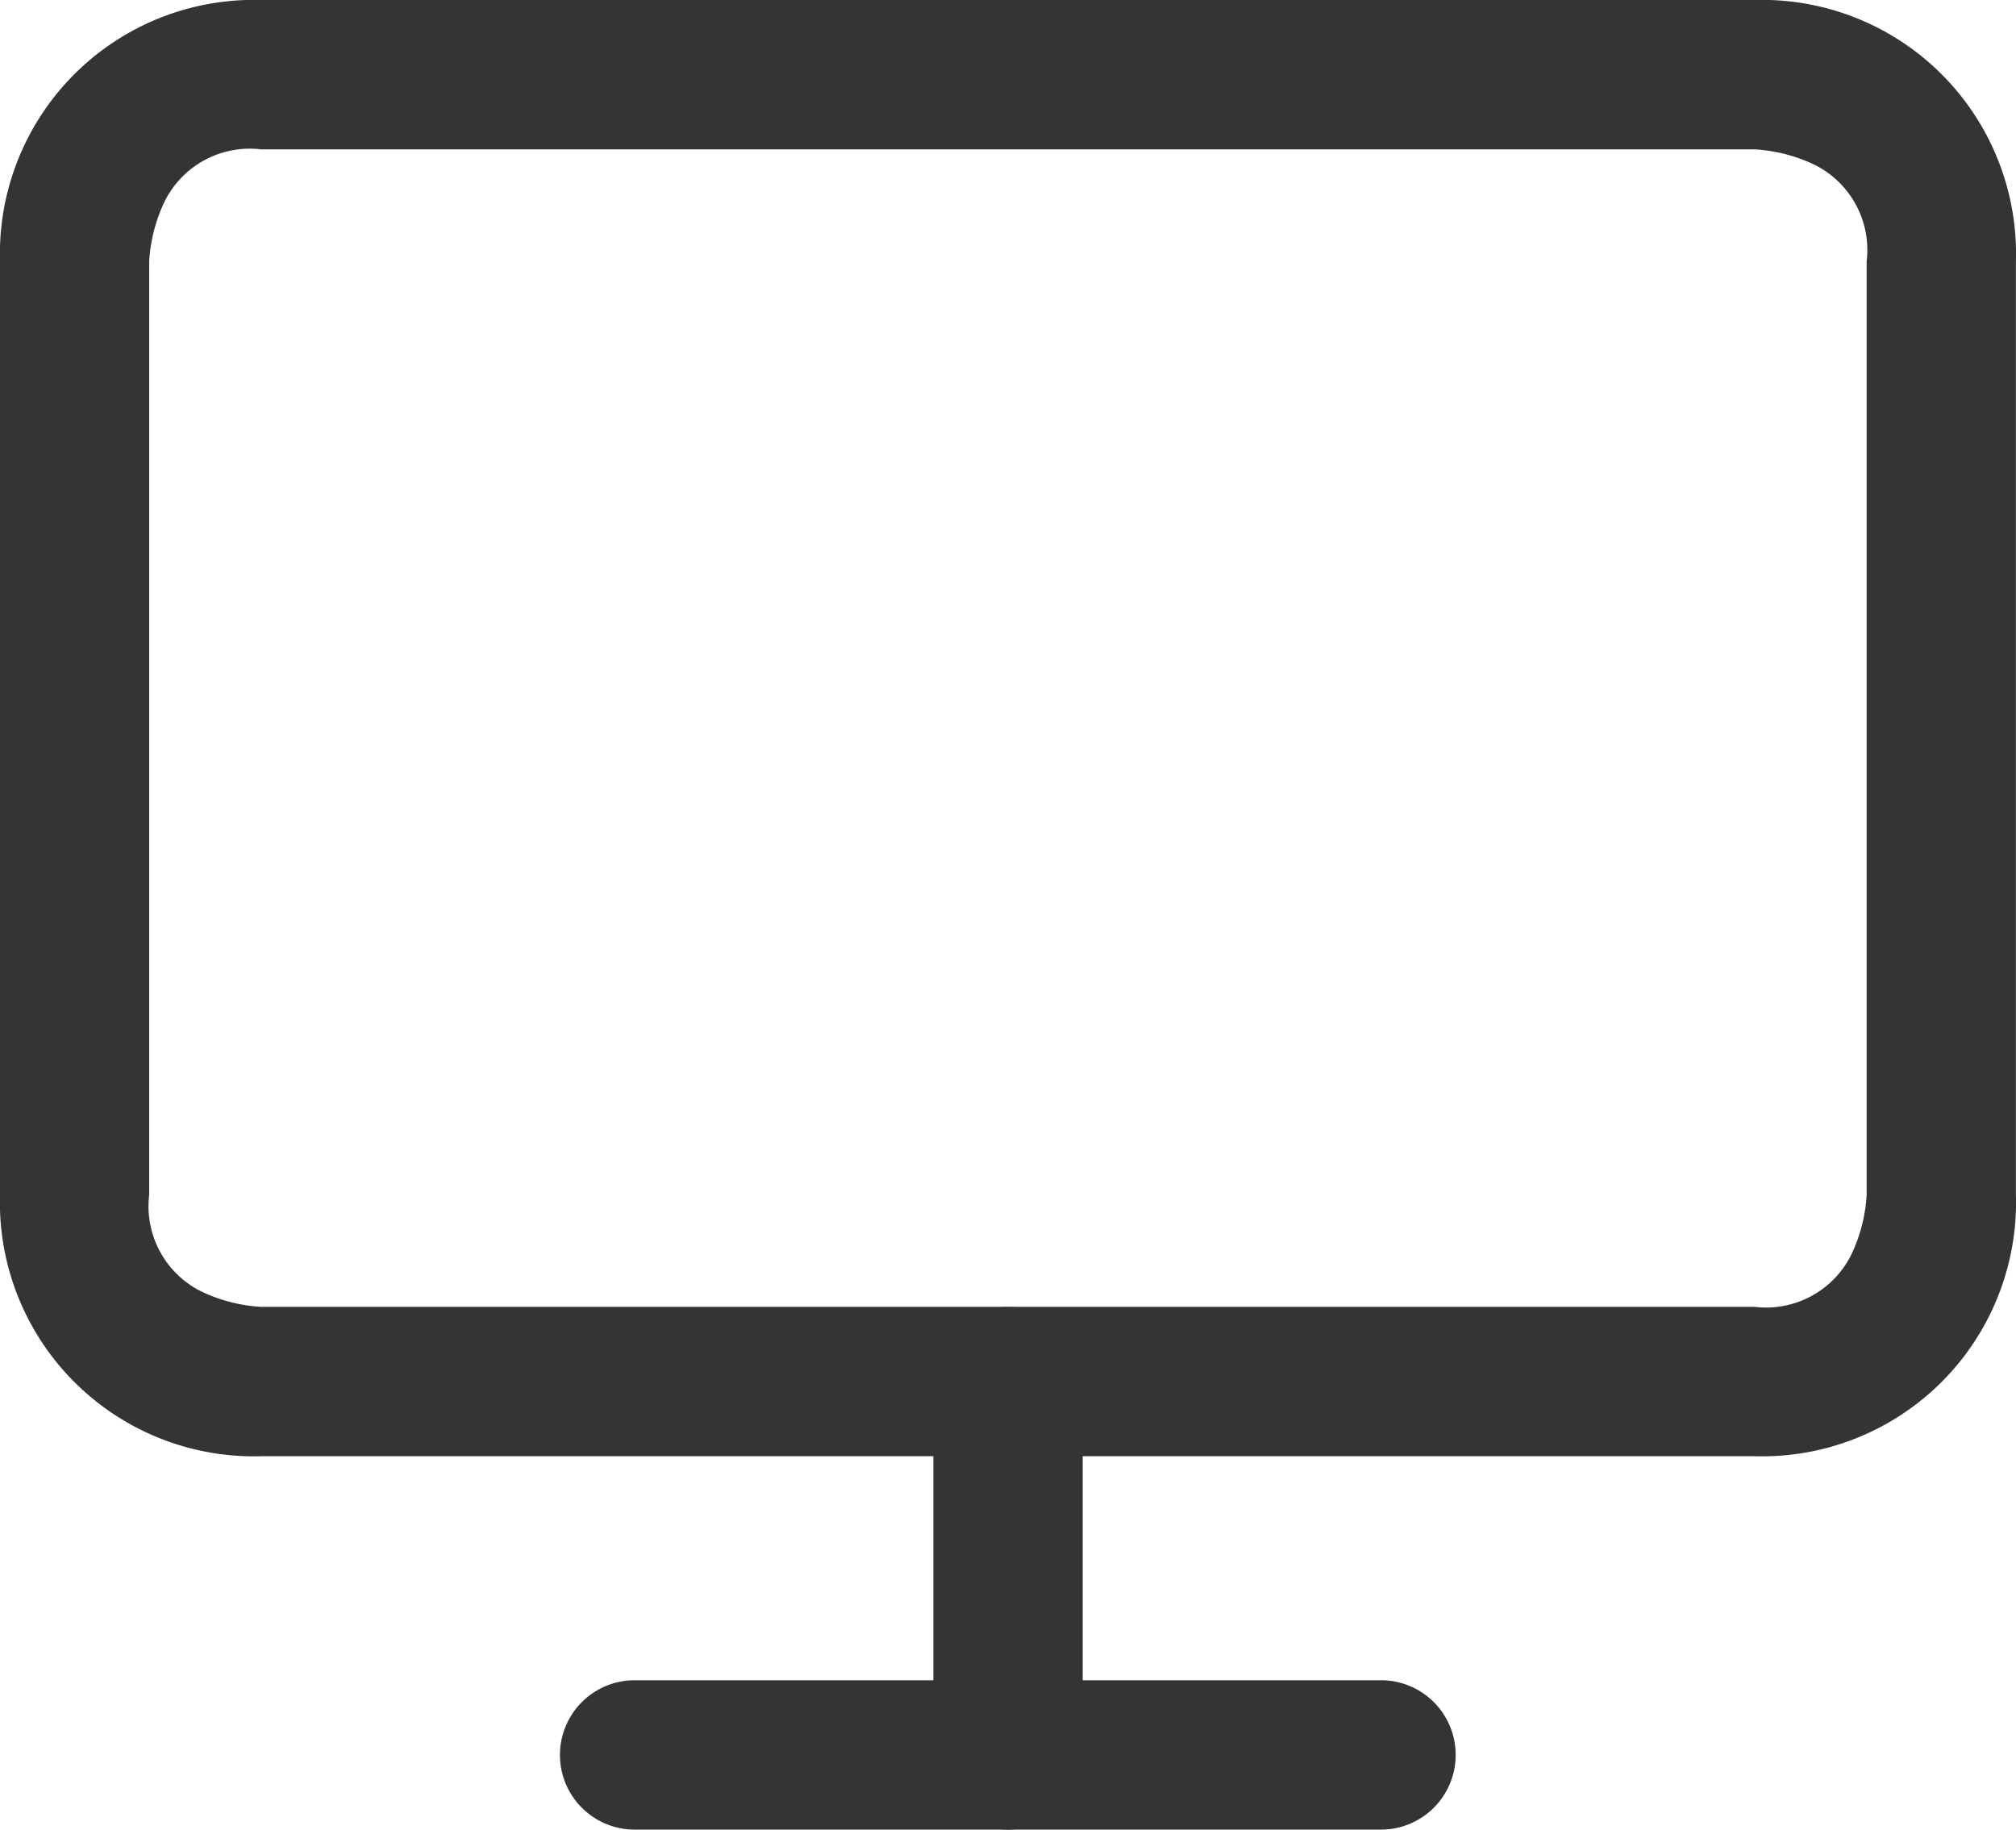
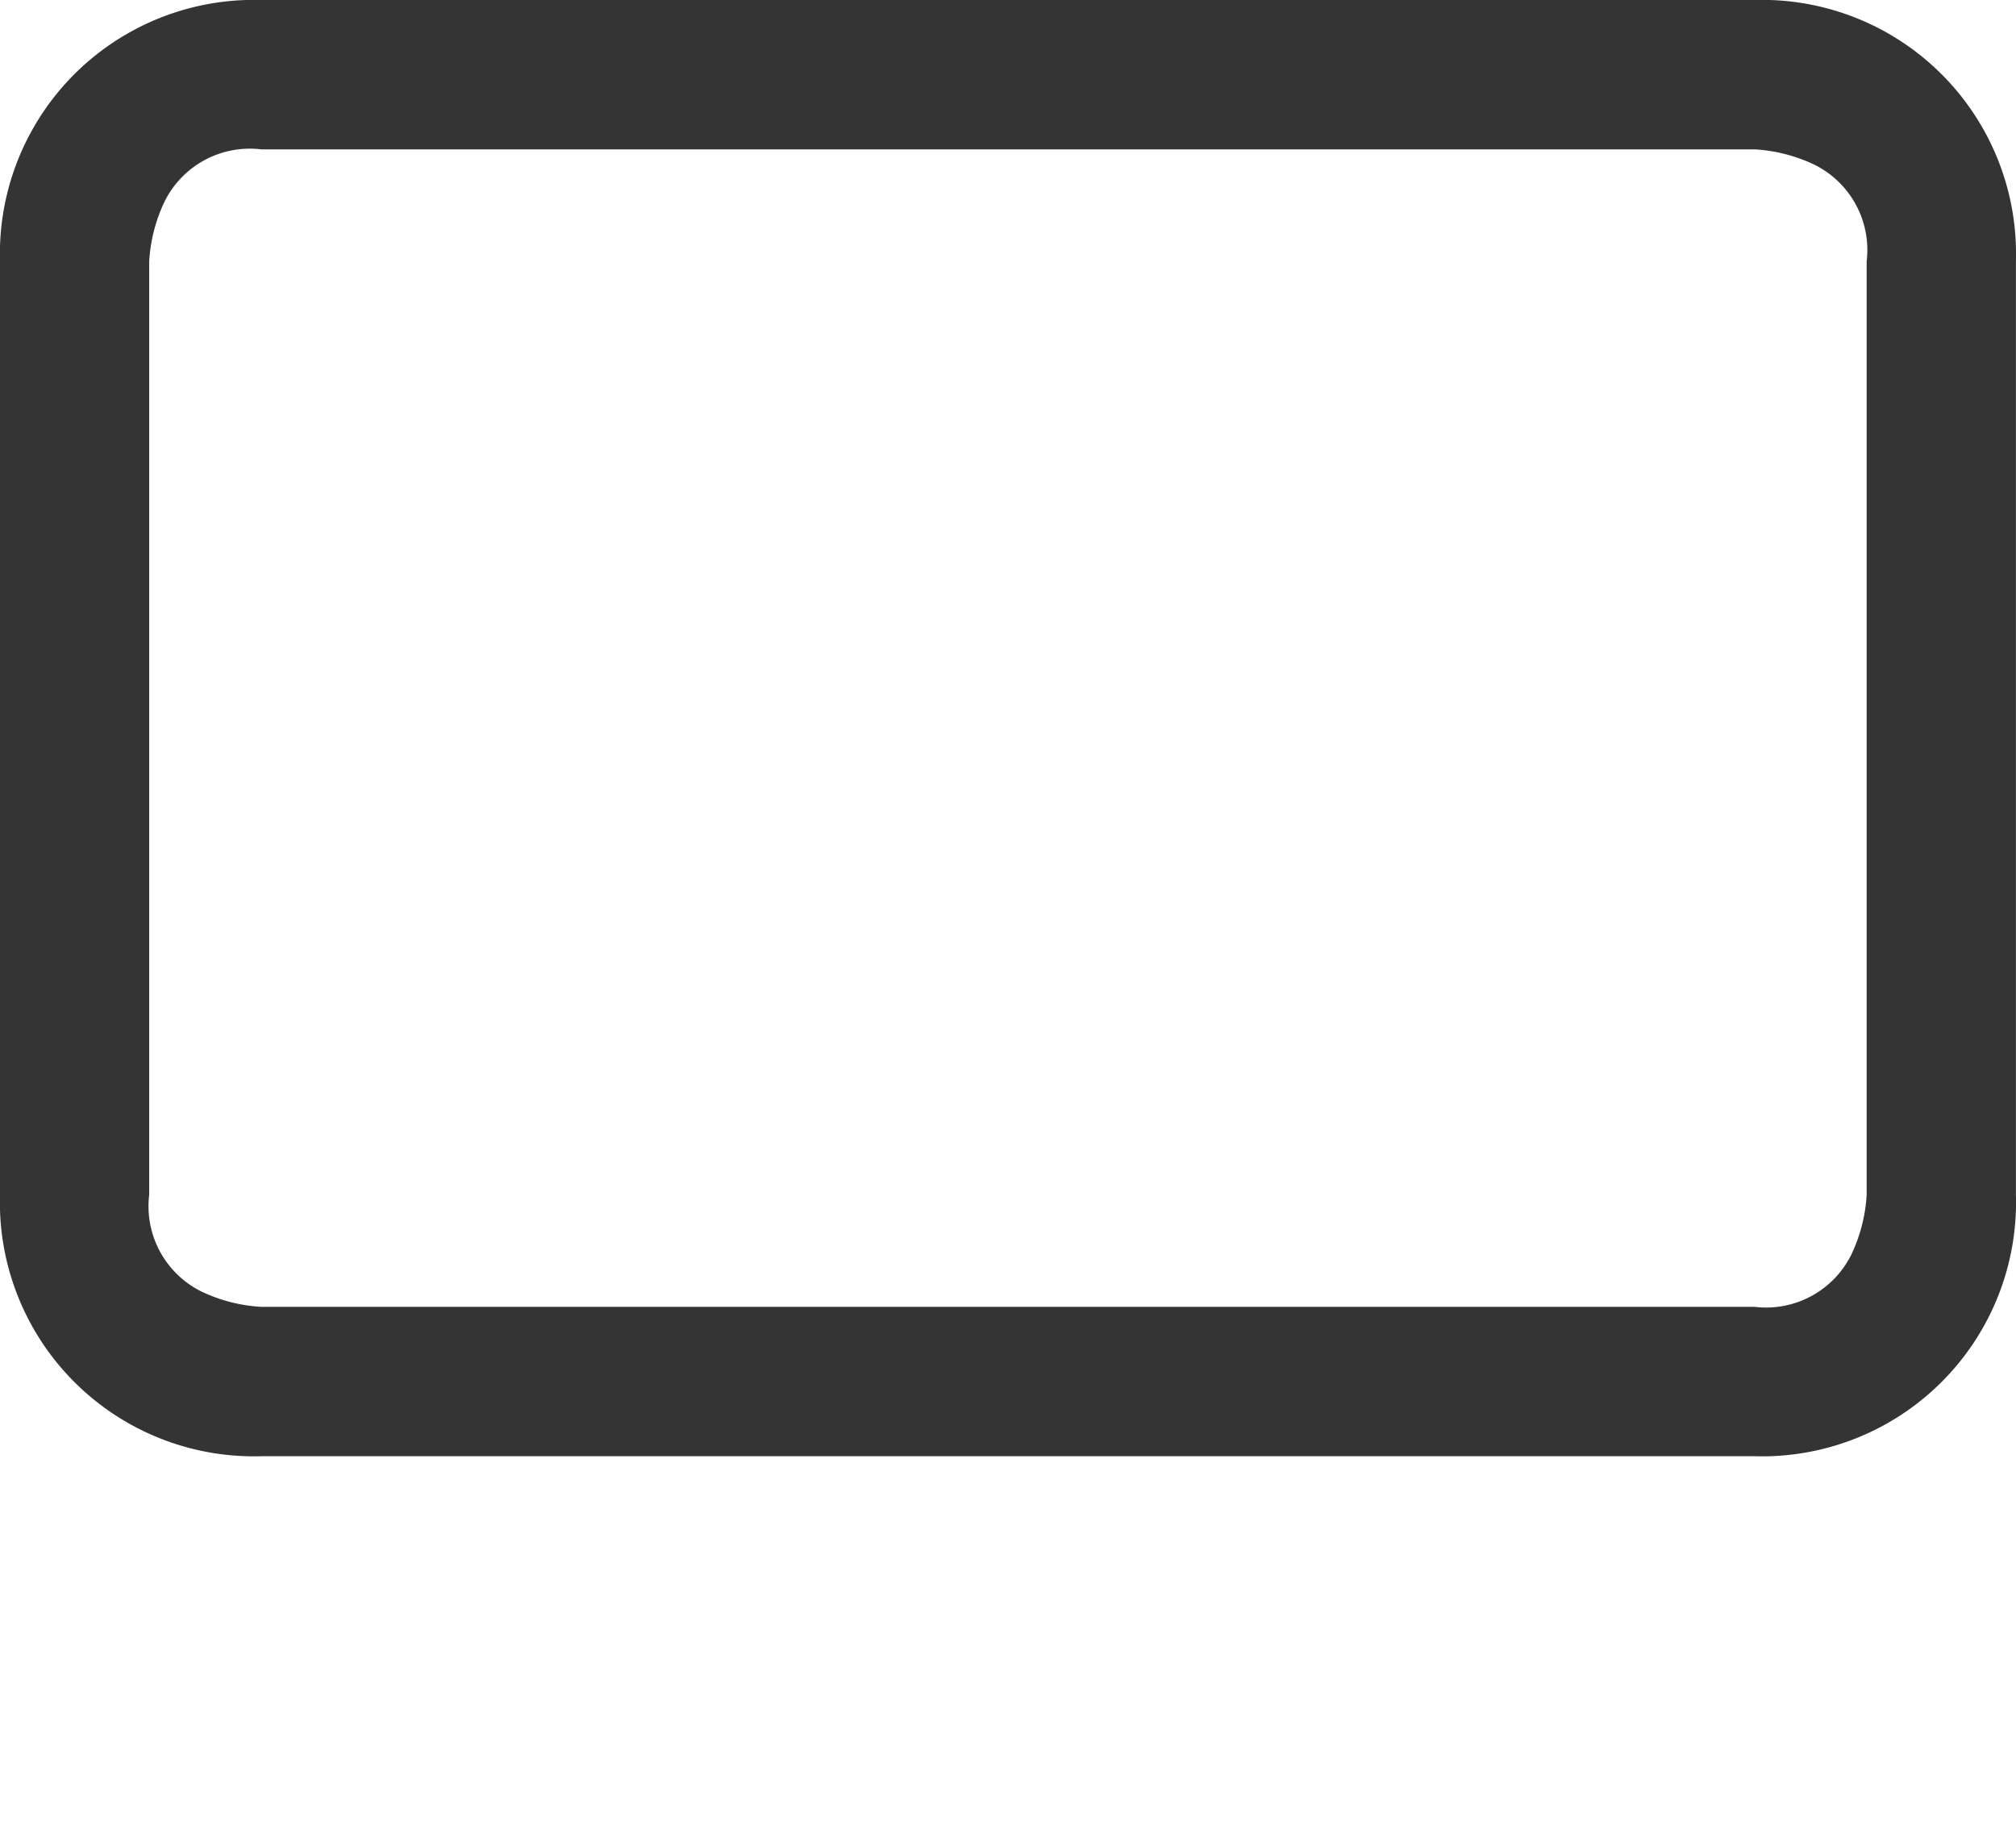
<svg xmlns="http://www.w3.org/2000/svg" width="27.551" height="25" viewBox="0 0 27.551 25">
  <g id="Monitor--Streamline-Feather" transform="translate(-0.75 -1.375)">
    <path id="Path_34051" data-name="Path 34051" d="M24.73,21.273H4.321A3.471,3.471,0,0,1,.75,17.7V4.946A3.471,3.471,0,0,1,4.321,1.375H24.73A3.471,3.471,0,0,1,28.3,4.946V17.7A3.471,3.471,0,0,1,24.73,21.273ZM4.321,3.416A1.3,1.3,0,0,0,3,4.127a2.186,2.186,0,0,0-.211.819V17.7A1.3,1.3,0,0,0,3.5,19.021a2.186,2.186,0,0,0,.819.211H24.73a1.3,1.3,0,0,0,1.319-.711,2.186,2.186,0,0,0,.211-.819V4.946a1.3,1.3,0,0,0-.711-1.319,2.186,2.186,0,0,0-.819-.211Z" transform="translate(0 0)" fill="#343434" />
-     <path id="Path_34052" data-name="Path 34052" d="M15.724,14.666H5.52a1.02,1.02,0,1,1,0-2.041h10.2a1.02,1.02,0,1,1,0,2.041Z" transform="translate(3.903 11.709)" fill="#343434" />
-     <path id="Path_34053" data-name="Path 34053" d="M8.02,17.268A1.02,1.02,0,0,1,7,16.247v-5.1a1.02,1.02,0,1,1,2.041,0v5.1A1.02,1.02,0,0,1,8.02,17.268Z" transform="translate(6.505 9.107)" fill="#343434" />
  </g>
</svg>